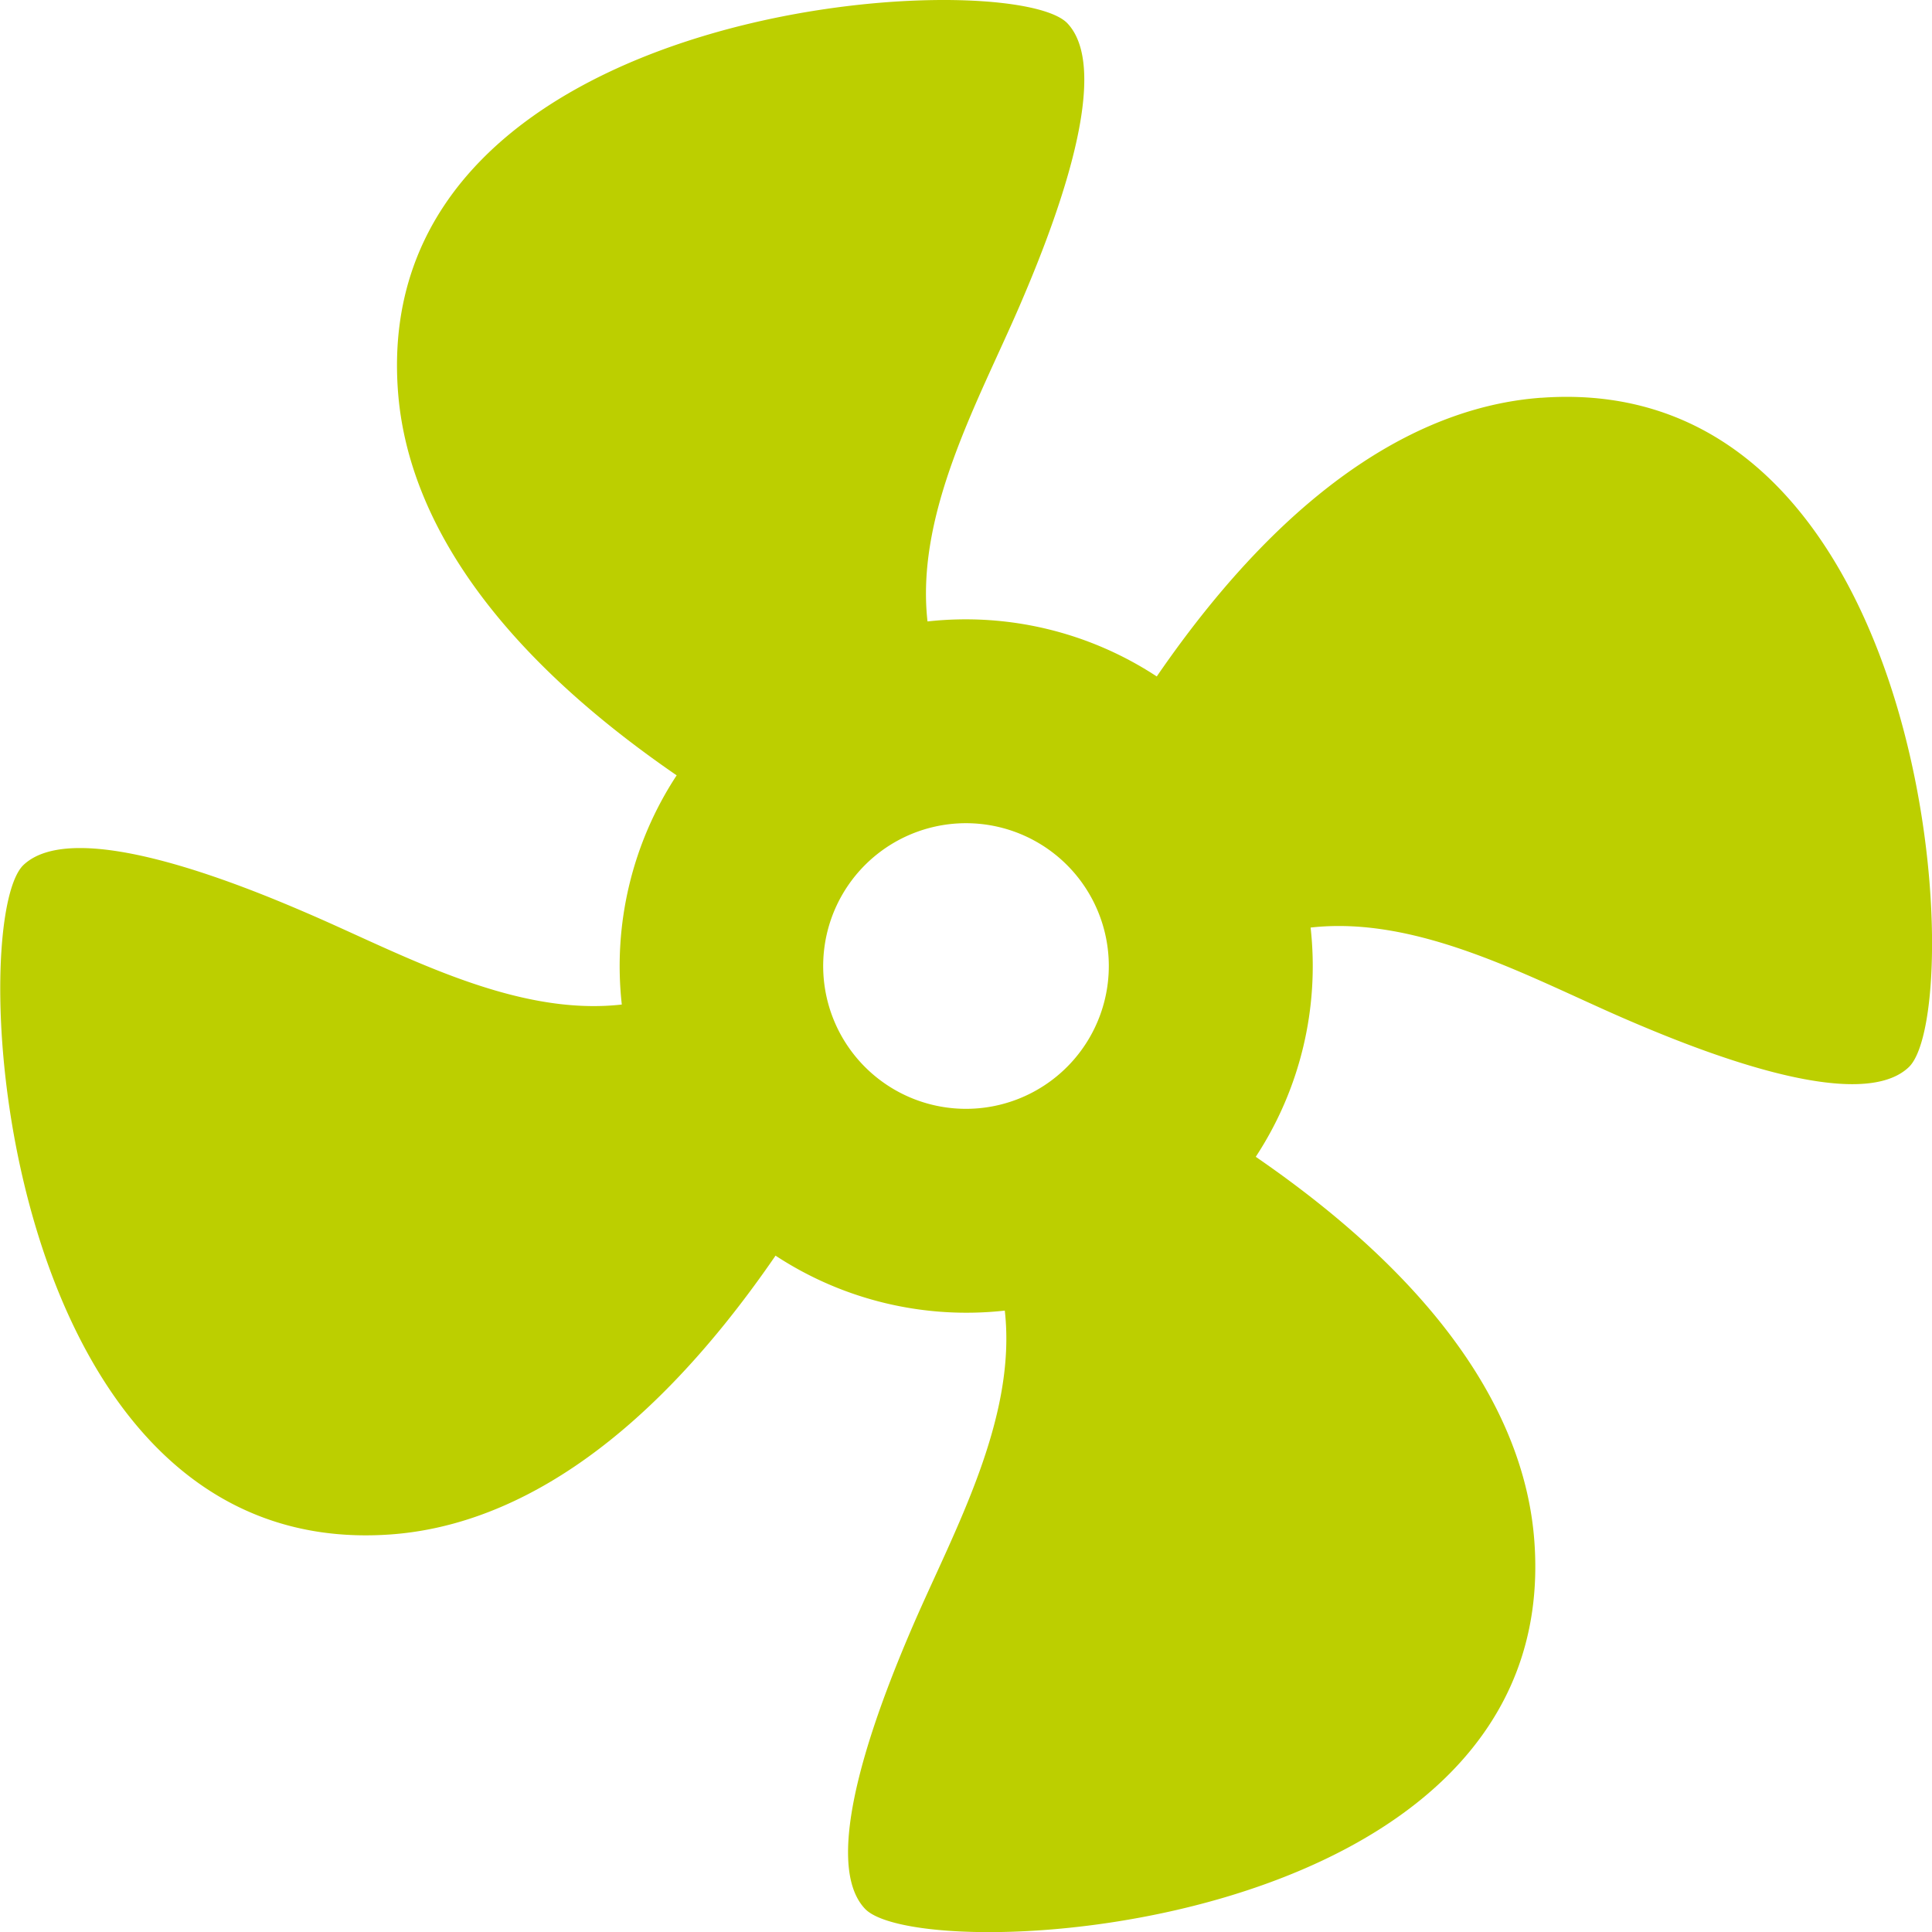
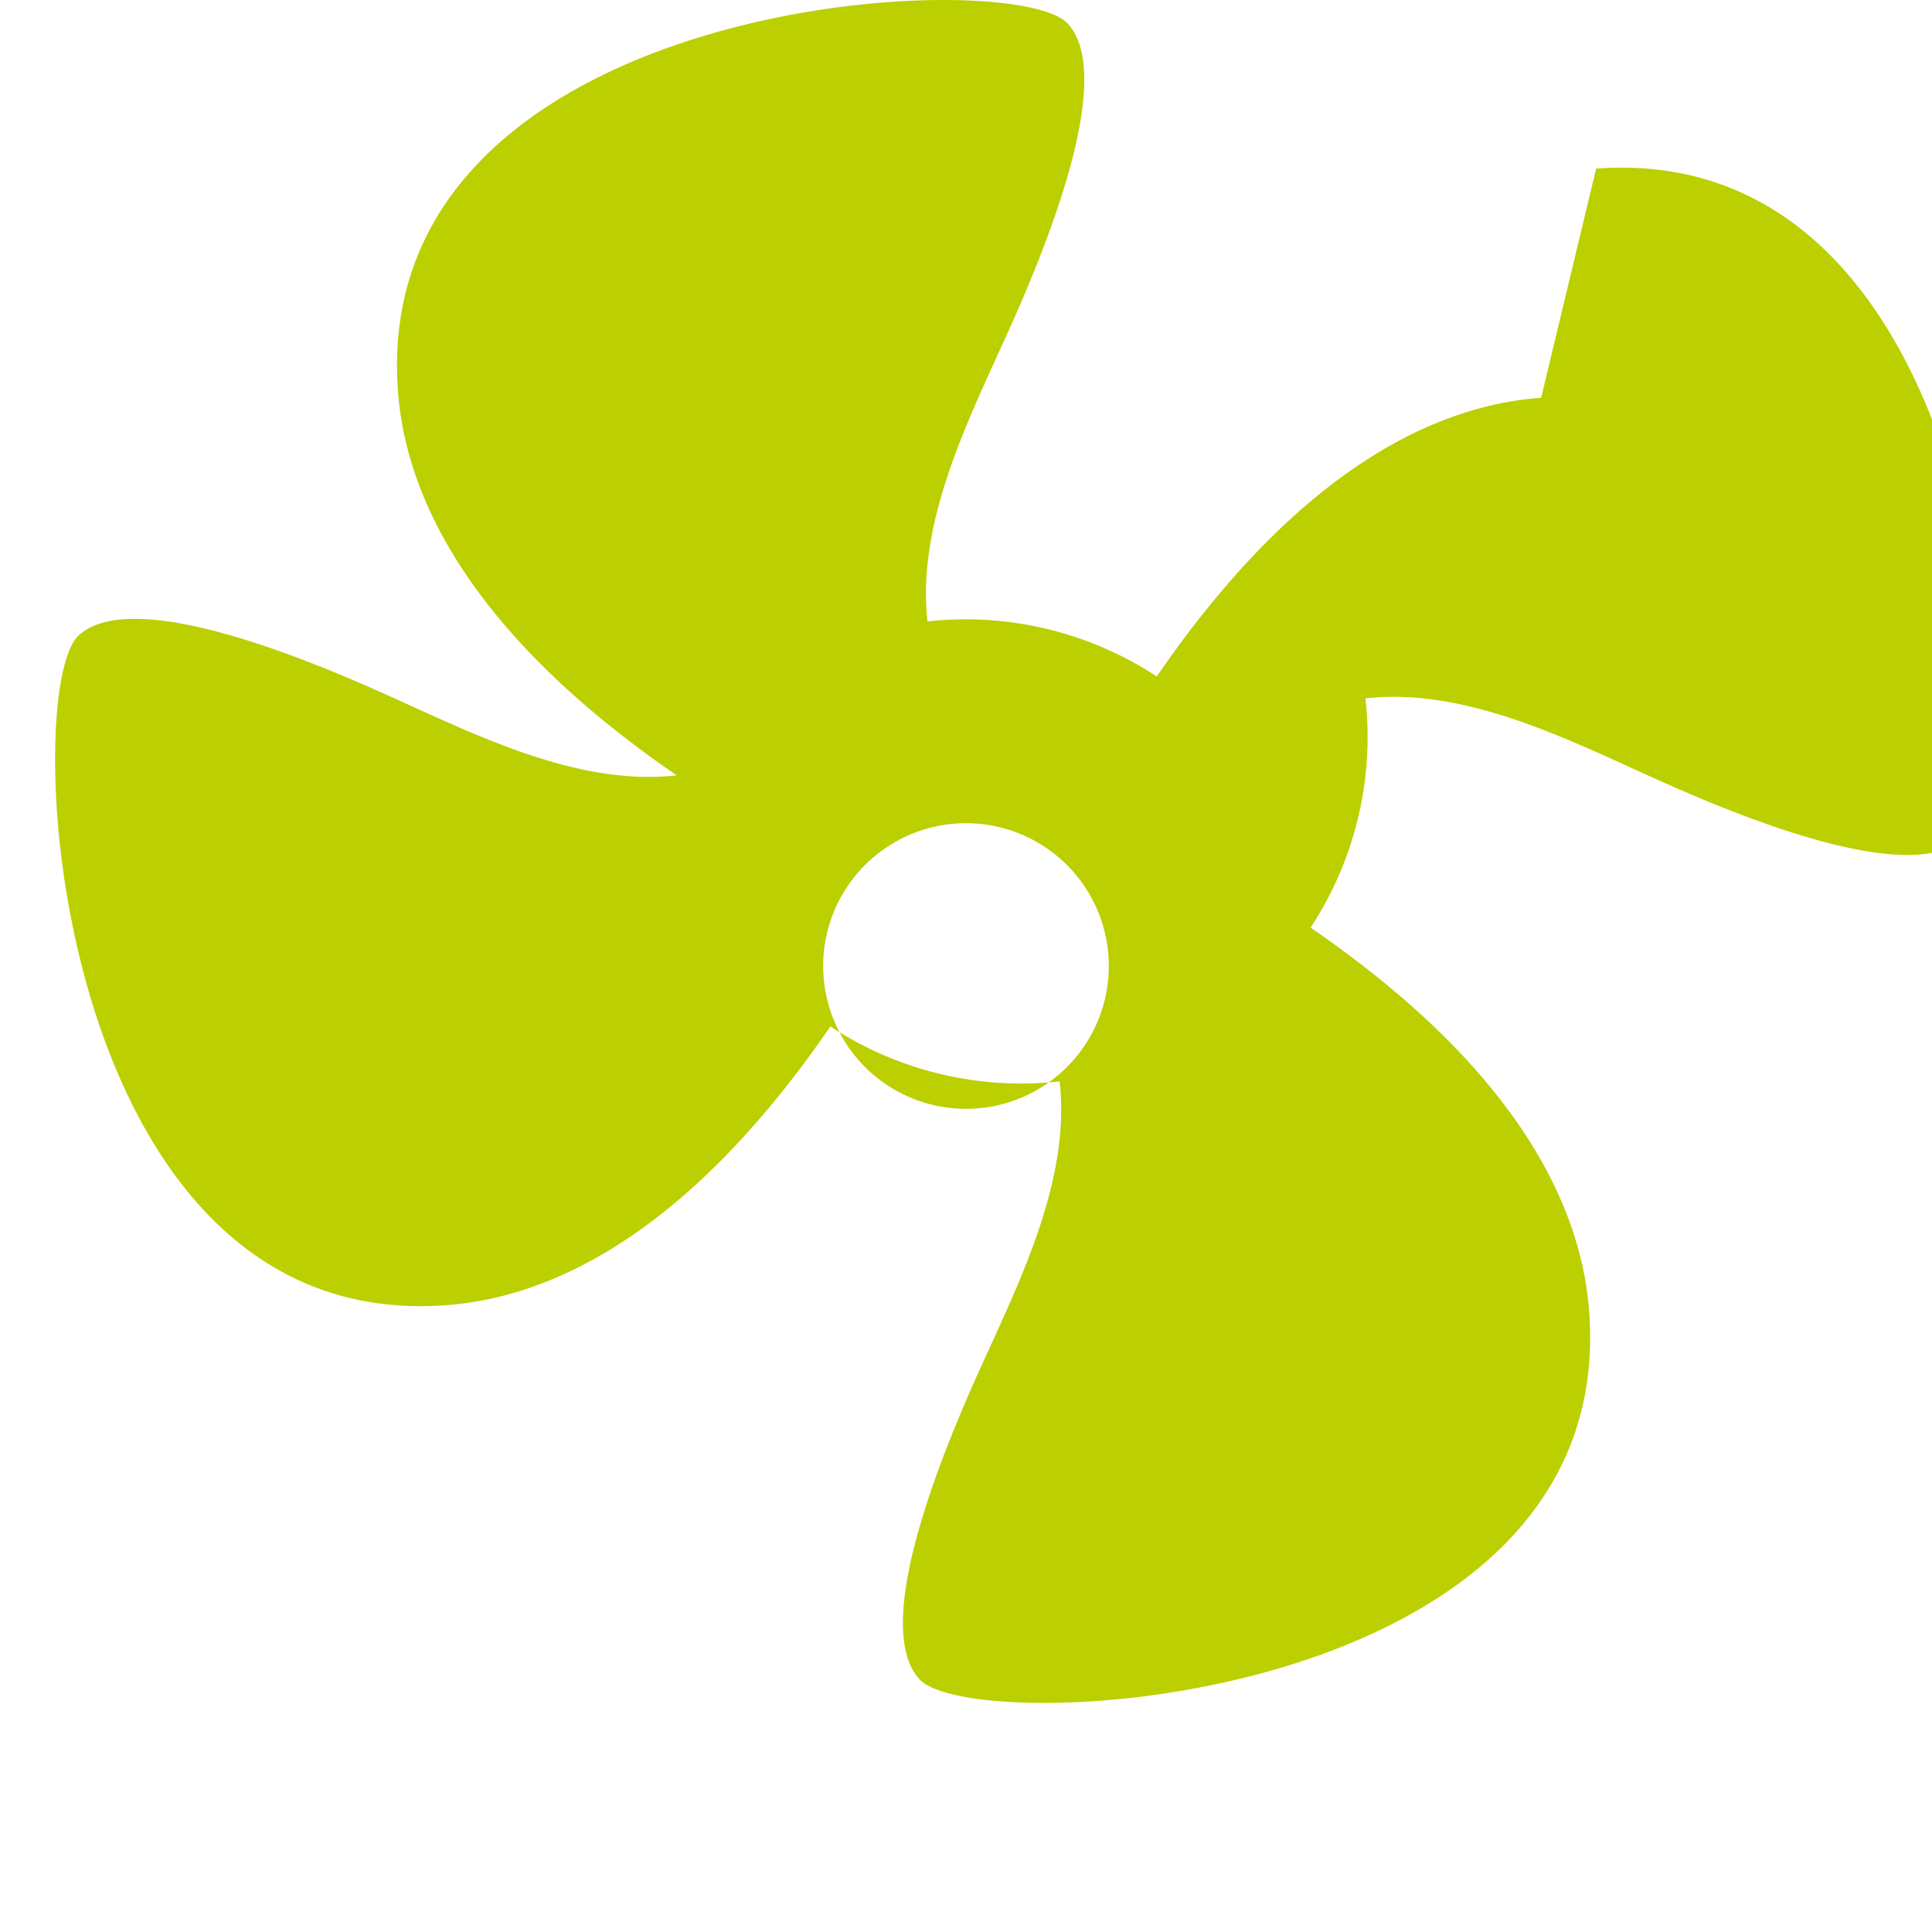
<svg xmlns="http://www.w3.org/2000/svg" data-name="Group 1430" width="38" height="38.002">
-   <path data-name="Path 999" d="M30.313 7.823c-2.195.16-4.85 1.537-7.561 5.482a6.844 6.844 0 0 0-4.509-1.082c-.24-2.128 1-4.331 1.8-6.181.572-1.325 1.9-4.578.952-5.583C19.874-.722 7.26-.057 7.827 7.687c.16 2.195 1.537 4.852 5.482 7.563a6.837 6.837 0 0 0-1.079 4.508c-2.131.241-4.333-1-6.181-1.794-1.328-.574-4.578-1.9-5.586-.952-1.179 1.12-.515 13.732 7.228 13.168 2.2-.161 4.853-1.539 7.563-5.483a6.841 6.841 0 0 0 4.509 1.081c.241 2.131-1 4.333-1.8 6.181-.572 1.328-1.9 4.578-.95 5.584 1.121 1.182 13.733.516 13.166-7.227-.16-2.2-1.537-4.853-5.48-7.563a6.834 6.834 0 0 0 1.079-4.509c2.13-.241 4.333.995 6.181 1.794 1.326.573 4.581 1.906 5.584.952 1.179-1.12.515-13.732-7.228-13.166M16.747 20.678a2.809 2.809 0 1 1 3.931.575 2.809 2.809 0 0 1-3.931-.575" fill="#bccf00" fill-rule="evenodd" />
+   <path data-name="Path 999" d="M30.313 7.823c-2.195.16-4.85 1.537-7.561 5.482a6.844 6.844 0 0 0-4.509-1.082c-.24-2.128 1-4.331 1.8-6.181.572-1.325 1.9-4.578.952-5.583C19.874-.722 7.26-.057 7.827 7.687c.16 2.195 1.537 4.852 5.482 7.563c-2.131.241-4.333-1-6.181-1.794-1.328-.574-4.578-1.9-5.586-.952-1.179 1.12-.515 13.732 7.228 13.168 2.2-.161 4.853-1.539 7.563-5.483a6.841 6.841 0 0 0 4.509 1.081c.241 2.131-1 4.333-1.8 6.181-.572 1.328-1.9 4.578-.95 5.584 1.121 1.182 13.733.516 13.166-7.227-.16-2.2-1.537-4.853-5.48-7.563a6.834 6.834 0 0 0 1.079-4.509c2.13-.241 4.333.995 6.181 1.794 1.326.573 4.581 1.906 5.584.952 1.179-1.12.515-13.732-7.228-13.166M16.747 20.678a2.809 2.809 0 1 1 3.931.575 2.809 2.809 0 0 1-3.931-.575" fill="#bccf00" fill-rule="evenodd" />
</svg>